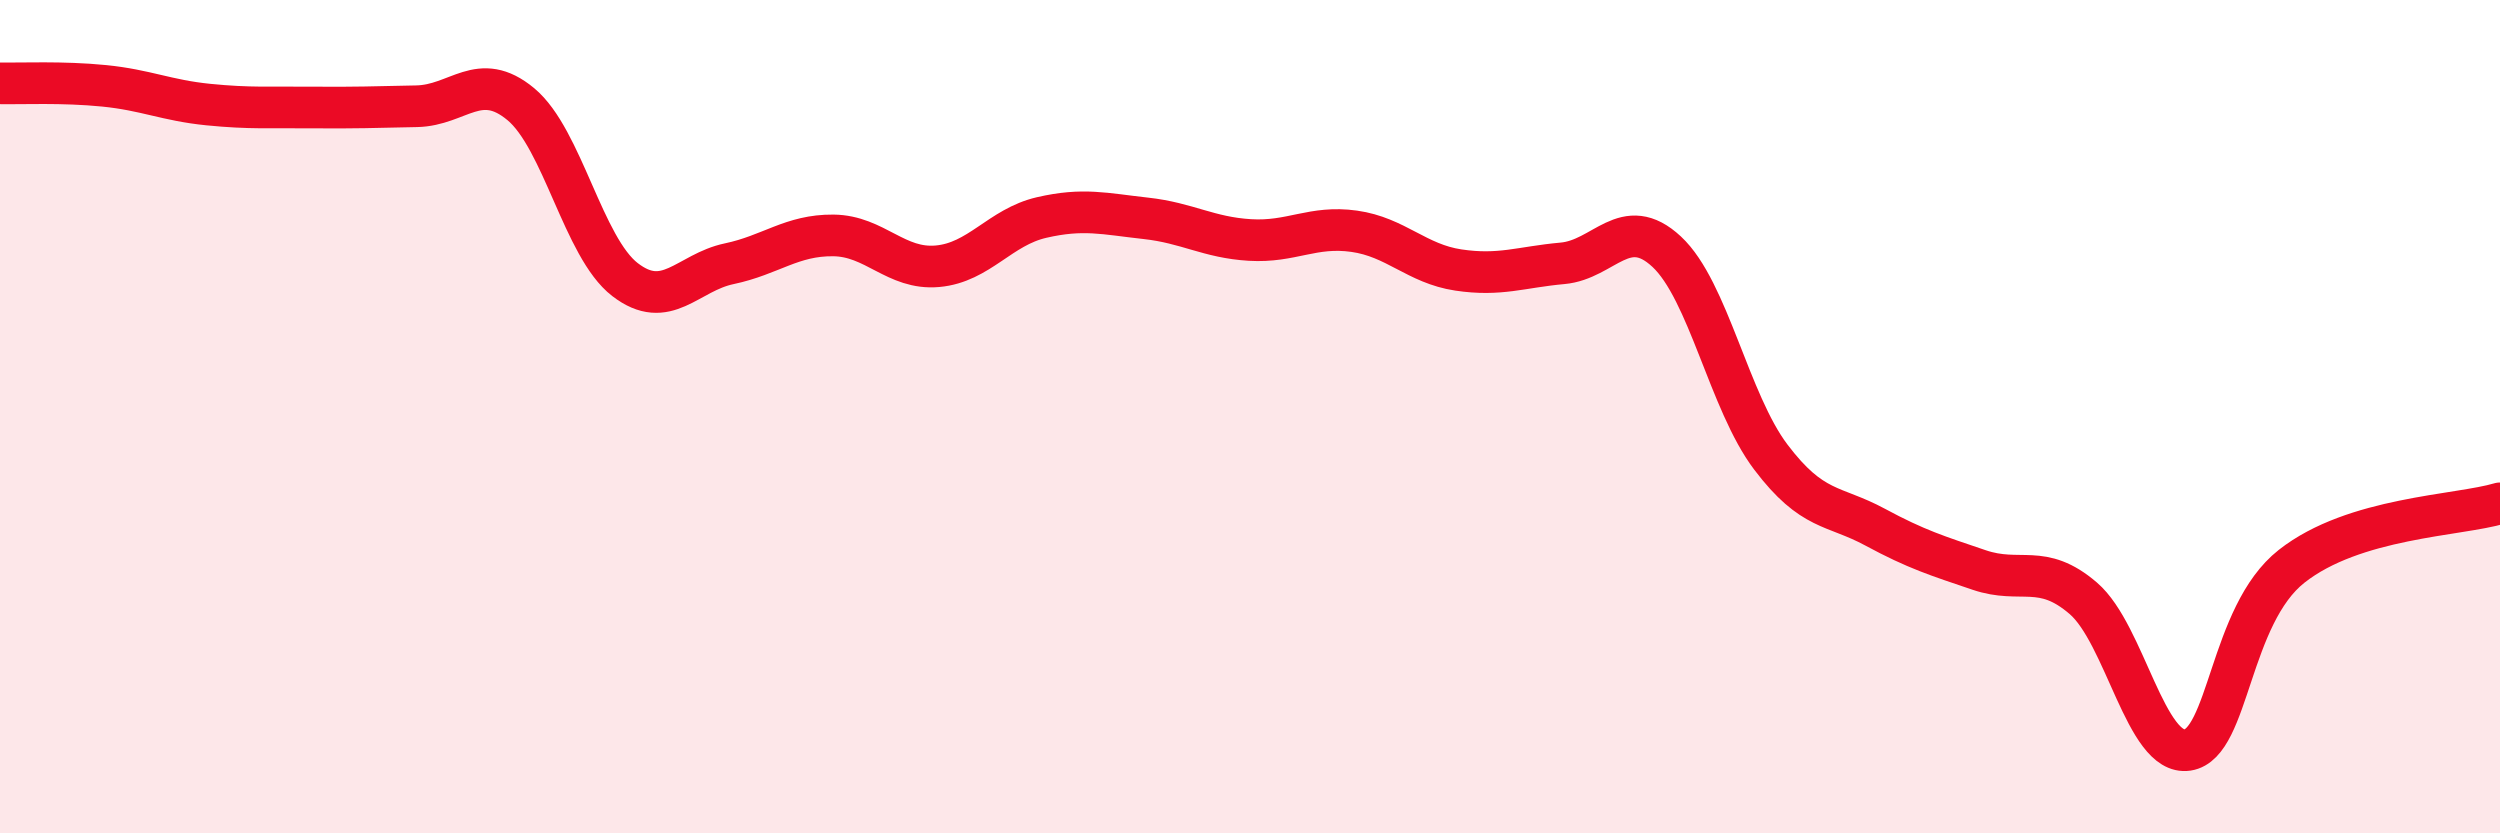
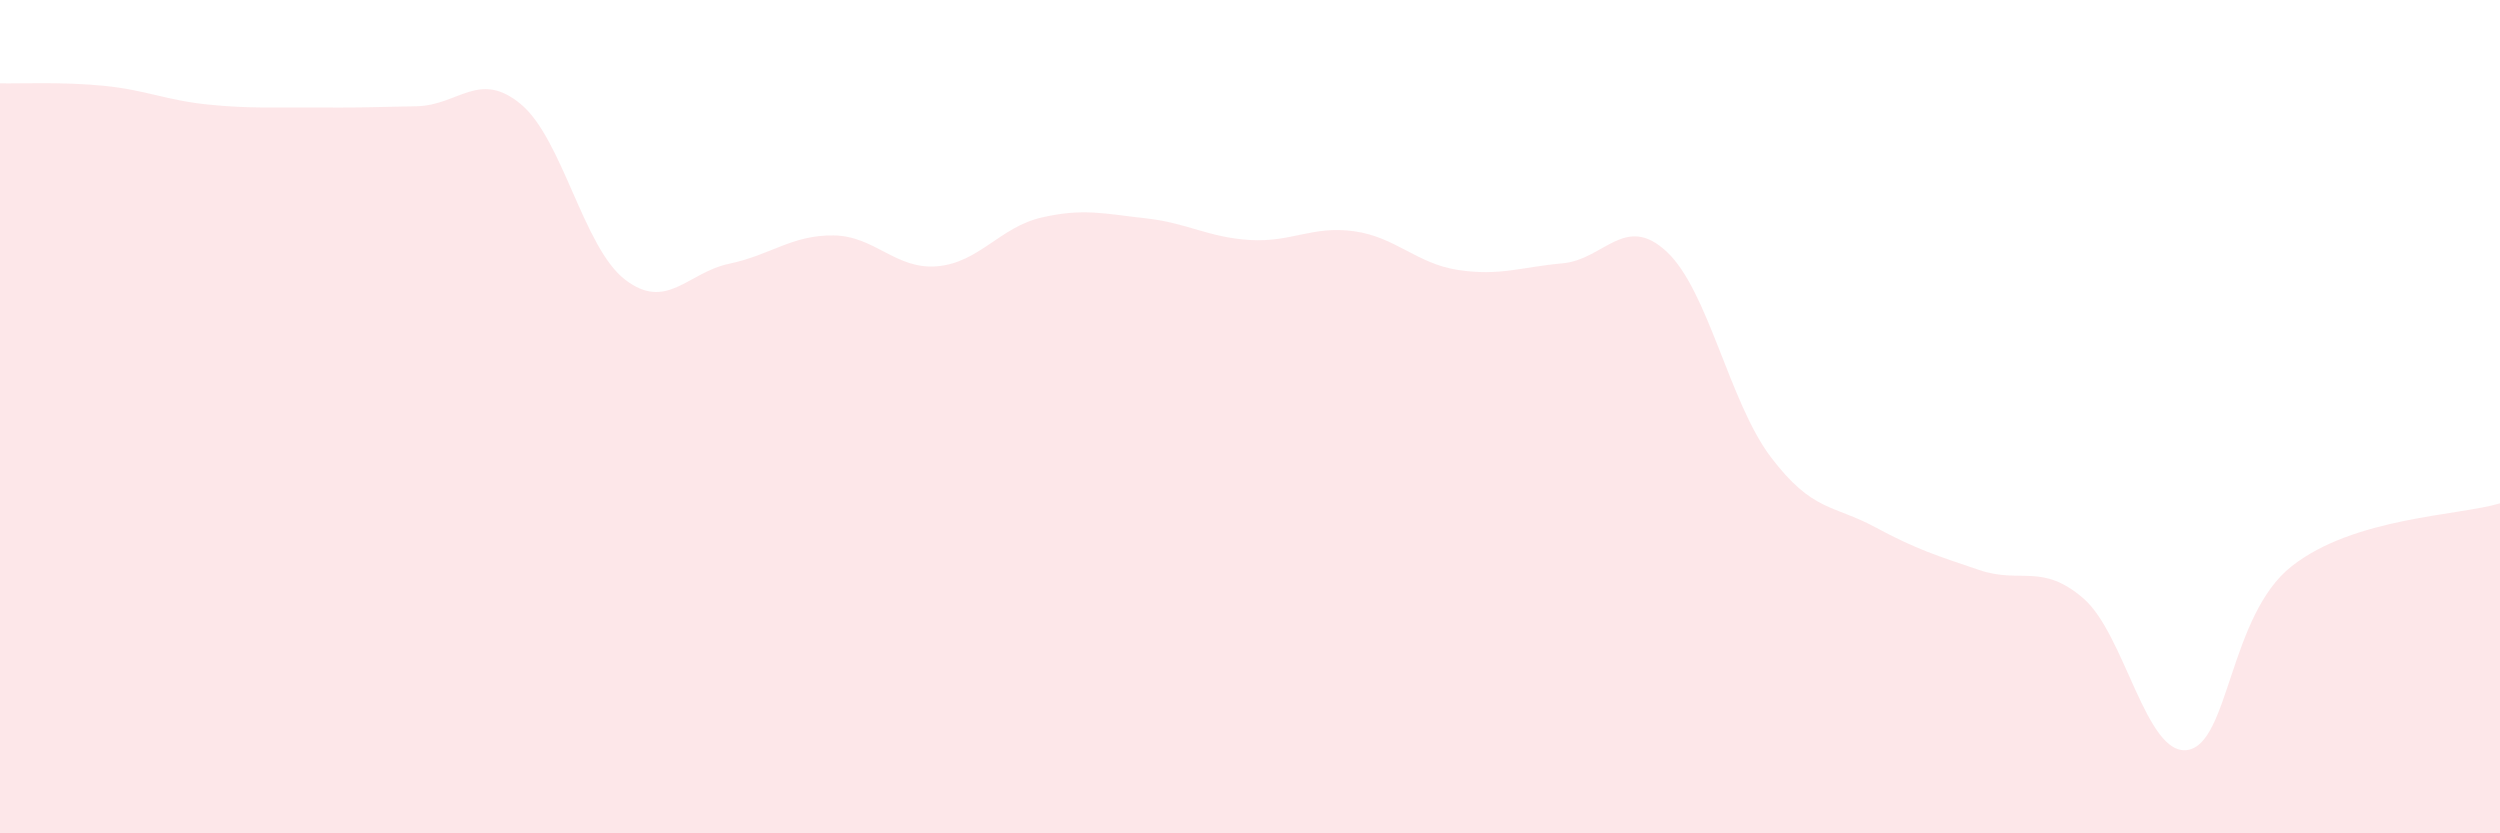
<svg xmlns="http://www.w3.org/2000/svg" width="60" height="20" viewBox="0 0 60 20">
  <path d="M 0,2 C 0.5,2.01 1.5,1.96 2.5,2.06 C 3.5,2.16 4,2.41 5,2.51 C 6,2.61 6.5,2.57 7.5,2.58 C 8.5,2.59 9,2.57 10,2.55 C 11,2.53 11.5,1.67 12.5,2.5 C 13.5,3.33 14,5.94 15,6.71 C 16,7.48 16.5,6.54 17.5,6.33 C 18.5,6.12 19,5.64 20,5.65 C 21,5.66 21.5,6.48 22.5,6.39 C 23.5,6.3 24,5.45 25,5.22 C 26,4.99 26.5,5.13 27.5,5.24 C 28.5,5.35 29,5.7 30,5.76 C 31,5.82 31.5,5.41 32.5,5.55 C 33.5,5.69 34,6.33 35,6.48 C 36,6.63 36.5,6.41 37.5,6.32 C 38.5,6.23 39,5.11 40,6.04 C 41,6.97 41.5,9.65 42.5,10.97 C 43.5,12.29 44,12.11 45,12.65 C 46,13.19 46.5,13.34 47.5,13.68 C 48.5,14.02 49,13.5 50,14.36 C 51,15.22 51.5,18.15 52.5,18 C 53.5,17.85 53.5,14.77 55,13.59 C 56.5,12.41 59,12.38 60,12.08L60 20L0 20Z" fill="#EB0A25" opacity="0.1" stroke-linecap="round" stroke-linejoin="round" />
-   <path d="M 0,2 C 0.5,2.01 1.5,1.96 2.5,2.06 C 3.5,2.16 4,2.41 5,2.51 C 6,2.61 6.5,2.57 7.5,2.58 C 8.5,2.59 9,2.57 10,2.55 C 11,2.53 11.5,1.67 12.5,2.5 C 13.5,3.33 14,5.94 15,6.71 C 16,7.48 16.5,6.54 17.5,6.33 C 18.5,6.12 19,5.64 20,5.65 C 21,5.66 21.5,6.48 22.5,6.39 C 23.5,6.3 24,5.45 25,5.22 C 26,4.99 26.5,5.13 27.5,5.24 C 28.5,5.35 29,5.7 30,5.76 C 31,5.82 31.5,5.41 32.5,5.55 C 33.5,5.69 34,6.33 35,6.48 C 36,6.63 36.5,6.41 37.5,6.32 C 38.5,6.23 39,5.11 40,6.04 C 41,6.97 41.5,9.65 42.5,10.97 C 43.5,12.29 44,12.11 45,12.65 C 46,13.19 46.5,13.34 47.5,13.68 C 48.5,14.02 49,13.5 50,14.36 C 51,15.22 51.5,18.15 52.5,18 C 53.5,17.85 53.5,14.77 55,13.59 C 56.5,12.41 59,12.38 60,12.08" stroke="#EB0A25" stroke-width="1" fill="none" stroke-linecap="round" stroke-linejoin="round" />
</svg>